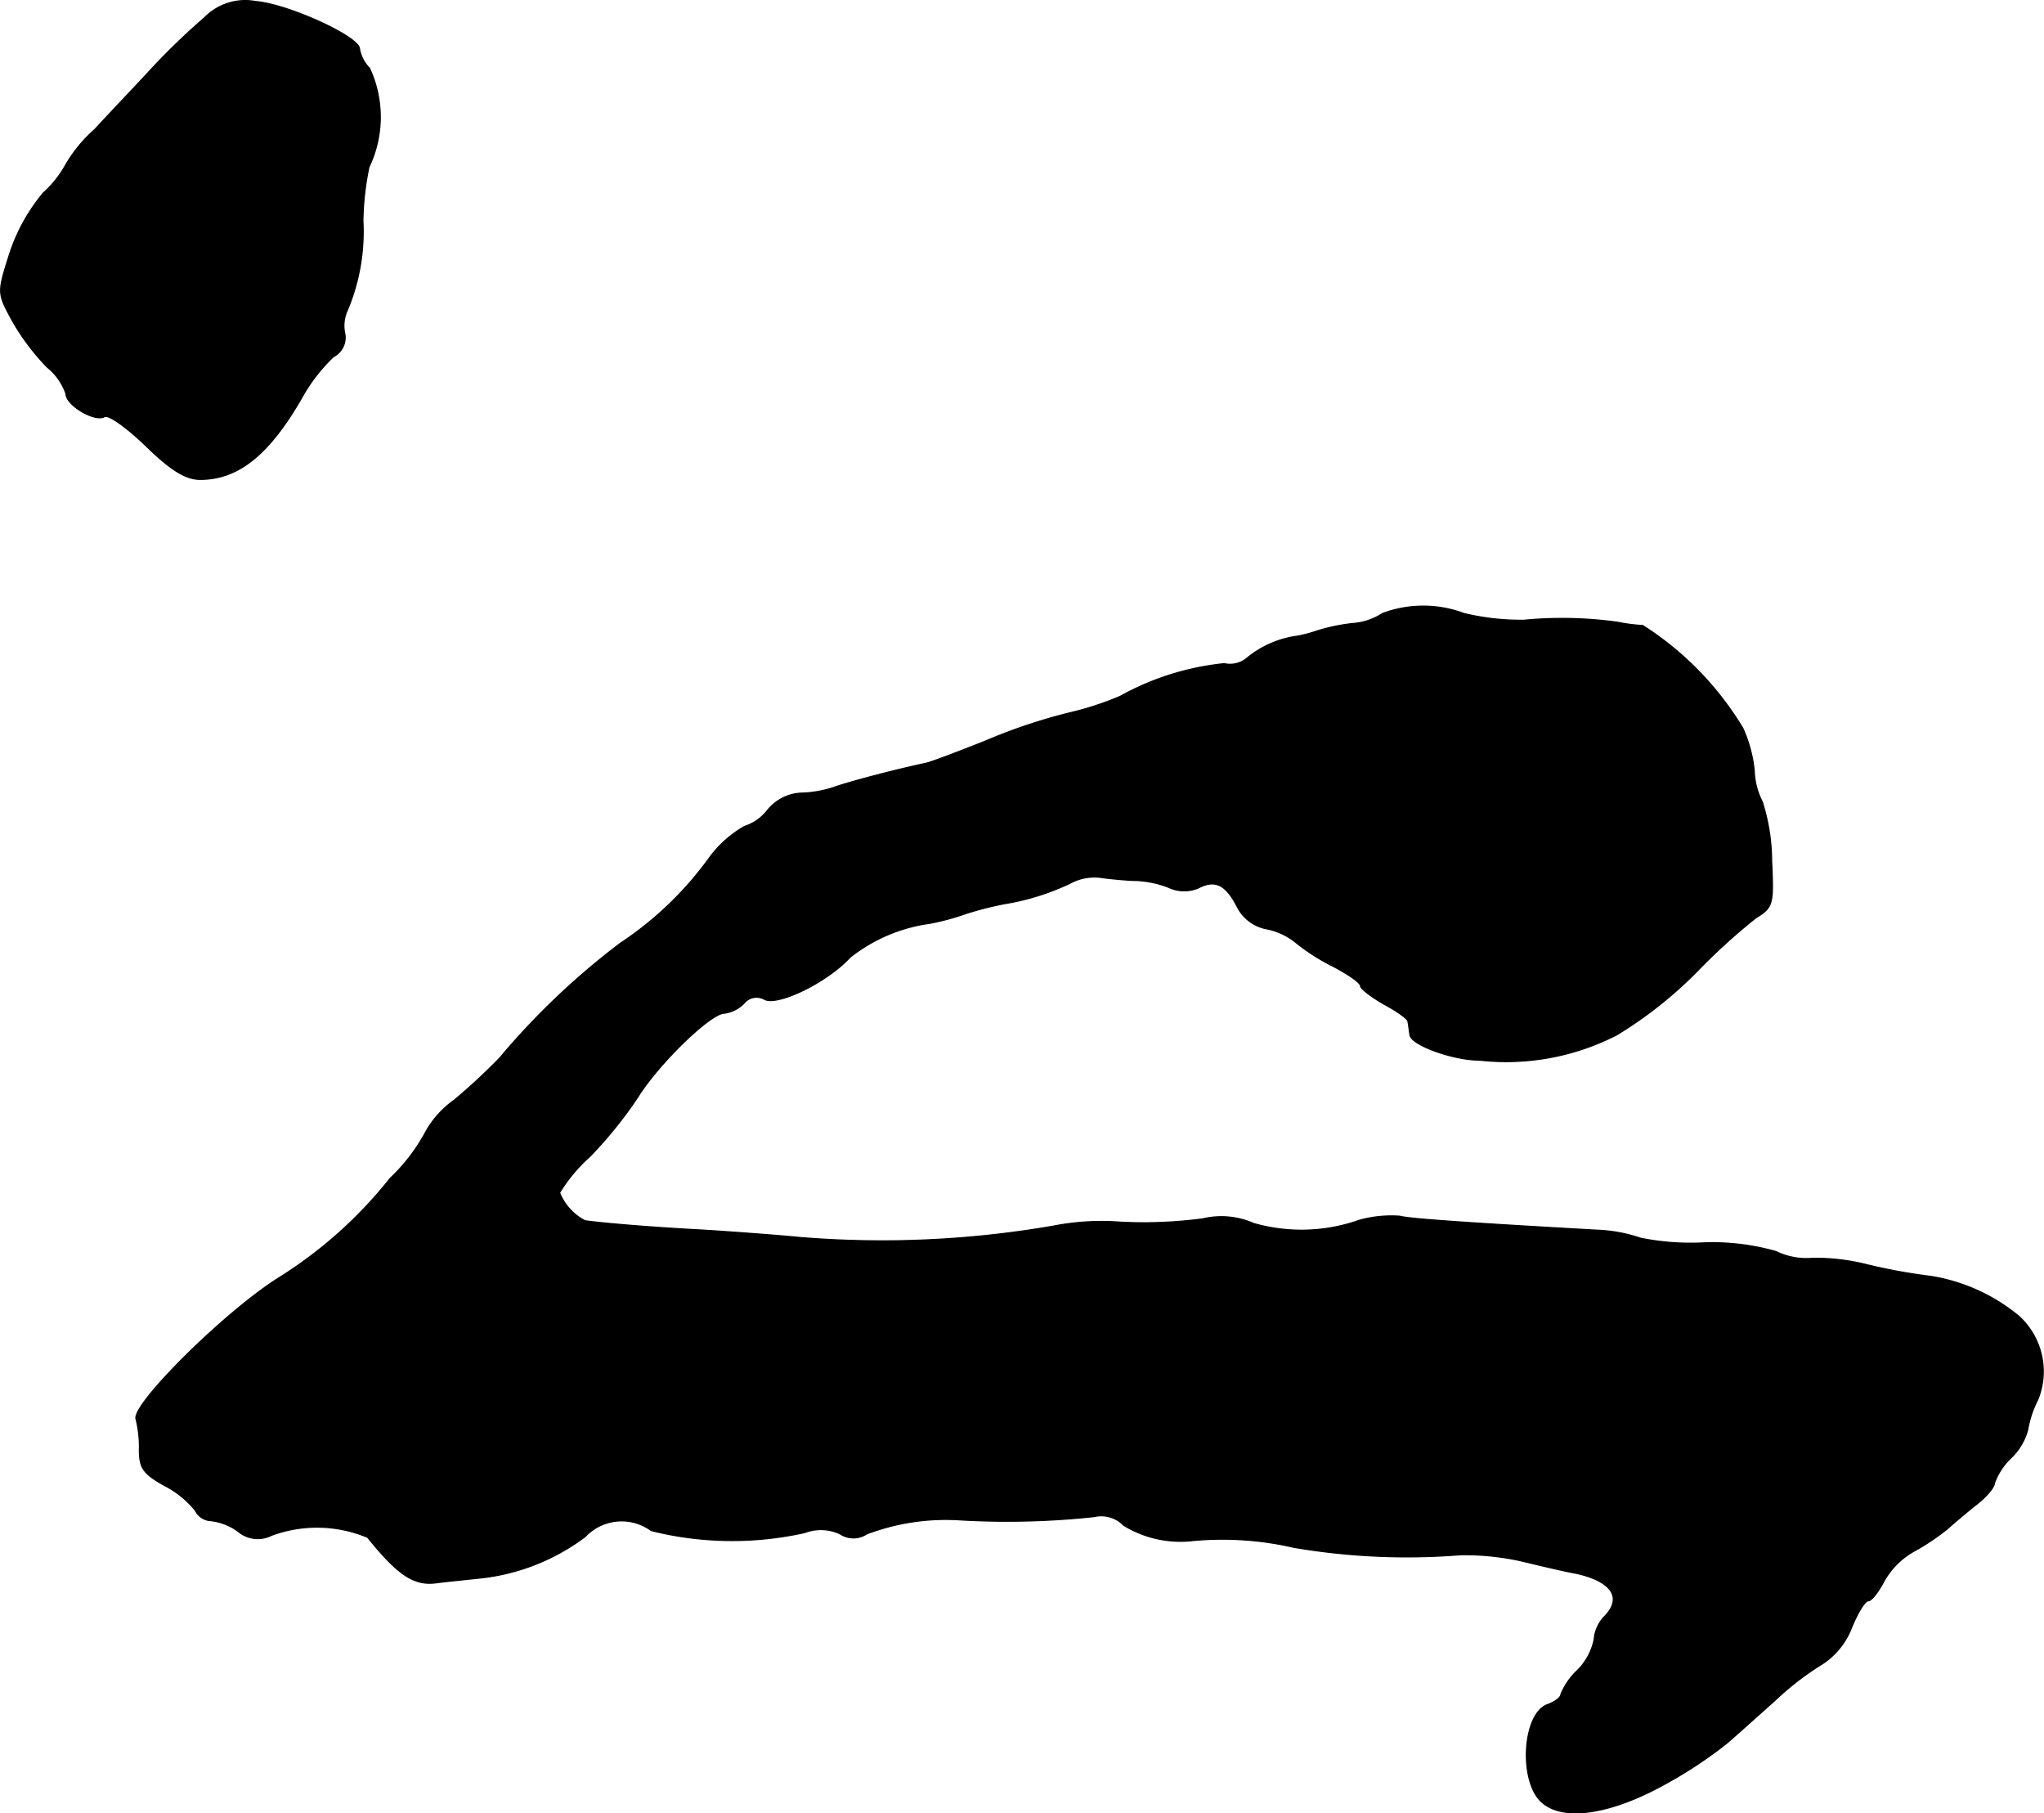
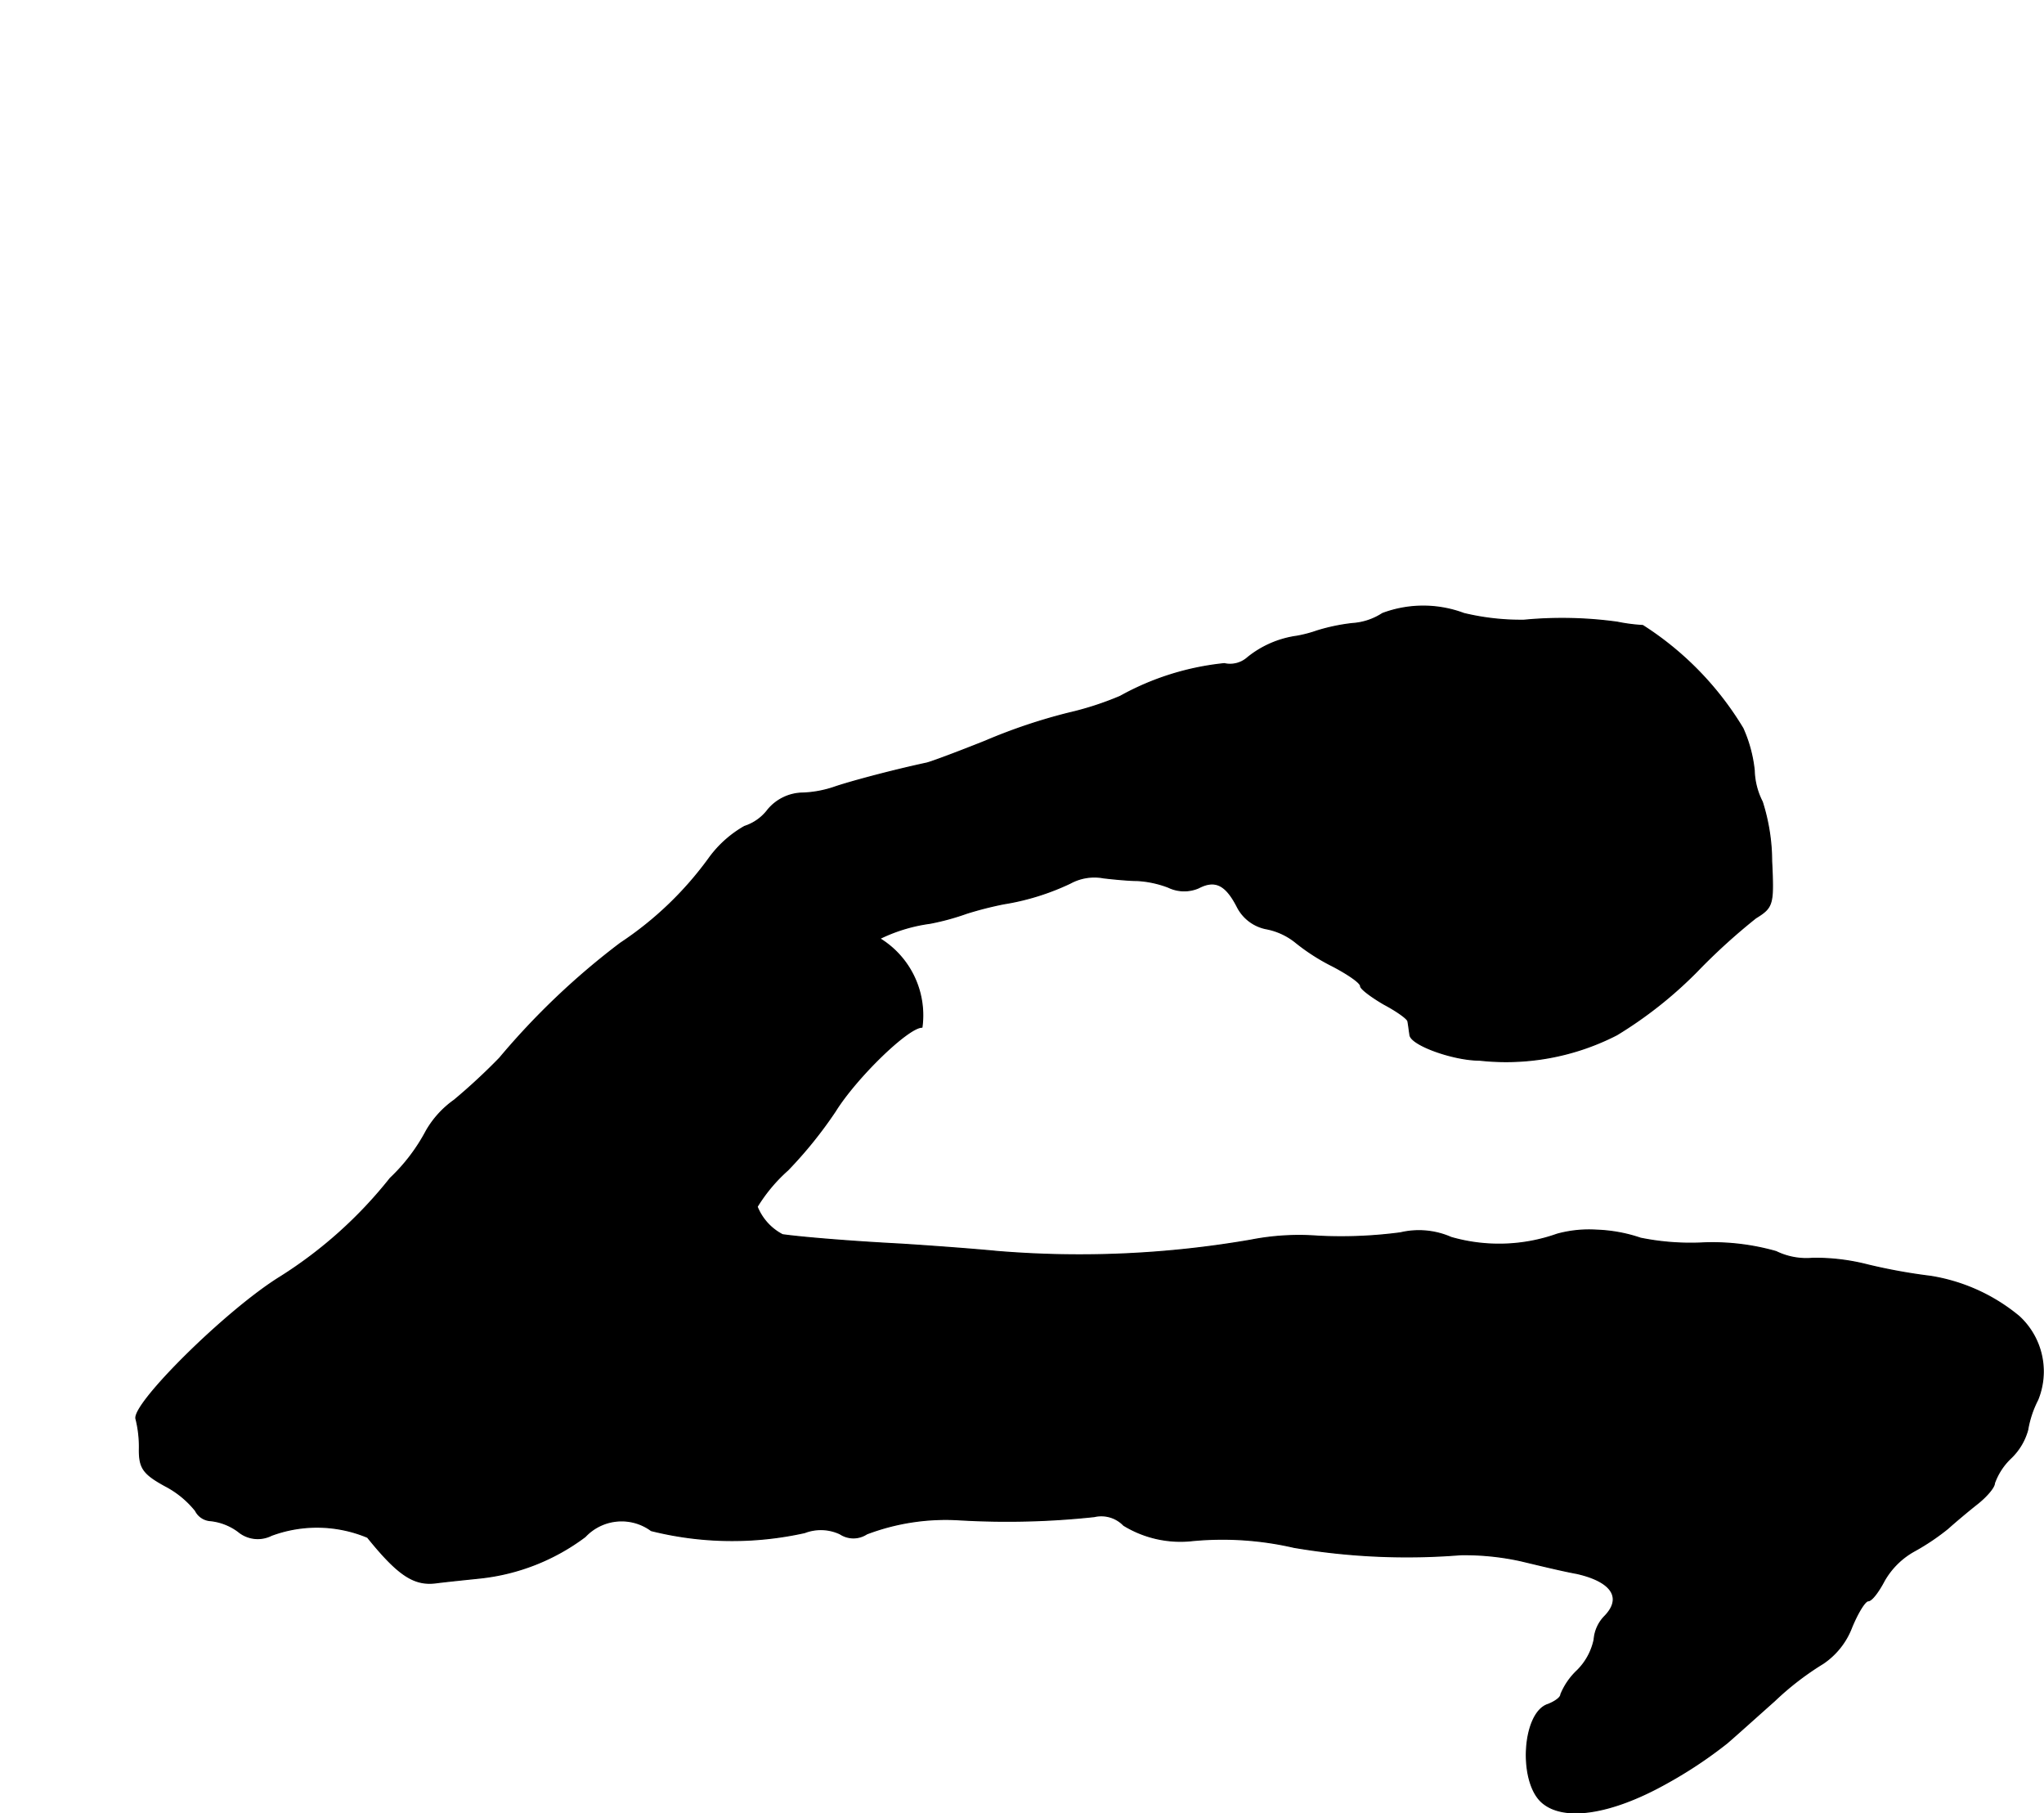
<svg xmlns="http://www.w3.org/2000/svg" version="1.1" width="6.545mm" height="5.805mm" viewBox="0 0 18.552 16.454">
  <defs>
    <style type="text/css">
      .a {
        stroke: #000;
        stroke-linecap: round;
        stroke-linejoin: round;
        stroke-width: 0.01px;
      }
    </style>
  </defs>
-   <path class="a" d="M1.858.159a6.23,6.23,0,0,0-.472.454c-.151.164-.388.412-.527.563a1.289,1.289,0,0,0-.26.315.979.979,0,0,1-.206.26,1.675,1.675,0,0,0-.309.563c-.109.345-.109.345.03.6a2.095,2.095,0,0,0,.315.418.531.531,0,0,1,.17.242c0,.103.267.26.351.206.036-.018.2.097.376.267.23.224.363.303.491.303.345,0,.624-.224.921-.739A1.549,1.549,0,0,1,3.027,3.236a.194.194,0,0,0,.103-.206.333.333,0,0,1,.024-.218A1.841,1.841,0,0,0,3.294,2.006a2.561,2.561,0,0,1,.055-.491A1.052,1.052,0,0,0,3.354.619.328.328,0,0,1,3.263.443c0-.109-.648-.406-.945-.43A.517.517,0,0,0,1.858.159Z" />
-   <path class="a" d="M12.548,5.567a.567.567,0,0,1-.273.091,1.741,1.741,0,0,0-.321.067,1.187,1.187,0,0,1-.182.048.909.909,0,0,0-.448.194.239.239,0,0,1-.212.055,2.452,2.452,0,0,0-.945.297A2.812,2.812,0,0,1,9.702,6.47a5.046,5.046,0,0,0-.757.254c-.242.097-.485.188-.533.2-.339.073-.715.176-.836.218a.999.999,0,0,1-.309.055A.419.419,0,0,0,6.97,7.348a.431.431,0,0,1-.212.151,1.02,1.02,0,0,0-.315.279,3.117,3.117,0,0,1-.812.781,6.7,6.7,0,0,0-1.096,1.042,5.425,5.425,0,0,1-.412.382.877.877,0,0,0-.254.279,1.661,1.661,0,0,1-.327.43,3.98,3.98,0,0,1-.999.896c-.491.303-1.357,1.163-1.308,1.29a1.043,1.043,0,0,1,.03.279c0,.164.036.218.236.327a.862.862,0,0,1,.273.224.164.164,0,0,0,.139.091.516.516,0,0,1,.248.097.276.276,0,0,0,.303.036,1.189,1.189,0,0,1,.872.018c.279.345.424.442.63.412.097-.012.273-.03.388-.042a1.926,1.926,0,0,0,.957-.376.454.454,0,0,1,.6-.055,3.031,3.031,0,0,0,1.393.018.409.409,0,0,1,.321.012.22.22,0,0,0,.242,0,2.021,2.021,0,0,1,.848-.127,7.425,7.425,0,0,0,1.217-.03.282.282,0,0,1,.267.079.987.987,0,0,0,.624.139,2.883,2.883,0,0,1,.921.061,6.116,6.116,0,0,0,1.514.067,2.379,2.379,0,0,1,.545.055c.151.036.376.091.509.115.321.073.418.224.248.394a.337.337,0,0,0-.091.206.556.556,0,0,1-.151.279.625.625,0,0,0-.151.218c0,.03-.055.067-.115.091-.236.073-.273.715-.048.896.2.164.624.097,1.114-.176a3.973,3.973,0,0,0,.557-.369c.085-.073.279-.248.43-.382A2.622,2.622,0,0,1,16.546,15.095a.69.69,0,0,0,.26-.327c.055-.133.121-.242.151-.242s.091-.079.145-.182a.71.71,0,0,1,.279-.273,2.097,2.097,0,0,0,.297-.2c.061-.055.182-.157.267-.224s.157-.151.157-.188a.589.589,0,0,1,.151-.23.558.558,0,0,0,.151-.254.934.934,0,0,1,.091-.273.678.678,0,0,0-.17-.757,1.668,1.668,0,0,0-.8-.363,5.128,5.128,0,0,1-.569-.103,1.907,1.907,0,0,0-.503-.061.625.625,0,0,1-.333-.061,2.114,2.114,0,0,0-.654-.079,2.293,2.293,0,0,1-.575-.042,1.383,1.383,0,0,0-.394-.073c-1.187-.067-1.708-.103-1.793-.127a1.1,1.1,0,0,0-.363.036,1.576,1.576,0,0,1-.963.03.727.727,0,0,0-.46-.042,4.095,4.095,0,0,1-.751.03,2.273,2.273,0,0,0-.606.036,9.108,9.108,0,0,1-2.302.103c-.182-.018-.575-.048-.878-.067-.46-.024-.902-.061-1.072-.085a.494.494,0,0,1-.23-.254,1.468,1.468,0,0,1,.279-.333,3.86,3.86,0,0,0,.43-.533c.188-.303.66-.763.787-.763A.309.309,0,0,0,6.752,9.105a.146.146,0,0,1,.188-.036c.121.061.569-.157.775-.382a1.488,1.488,0,0,1,.727-.309A2.242,2.242,0,0,0,8.775,8.287a3.243,3.243,0,0,1,.333-.085,2.229,2.229,0,0,0,.606-.188.457.457,0,0,1,.303-.048c.103.012.236.024.303.024a.925.925,0,0,1,.285.061.33.33,0,0,0,.273.006c.151-.079.248-.03.351.17a.376.376,0,0,0,.26.2.605.605,0,0,1,.267.121,1.839,1.839,0,0,0,.339.218c.139.073.254.151.254.182,0,.024.097.097.212.164.115.061.218.133.218.157.006.03.012.085.018.121.006.091.394.23.63.23a2.199,2.199,0,0,0,1.248-.23,3.776,3.776,0,0,0,.727-.575,5.536,5.536,0,0,1,.533-.485c.157-.097.164-.121.145-.515a1.794,1.794,0,0,0-.085-.539.661.661,0,0,1-.073-.285,1.246,1.246,0,0,0-.103-.382,2.847,2.847,0,0,0-.909-.933,1.604,1.604,0,0,1-.23-.03,3.667,3.667,0,0,0-.848-.018,2.211,2.211,0,0,1-.545-.061A1.053,1.053,0,0,0,12.548,5.567Z" />
+   <path class="a" d="M12.548,5.567a.567.567,0,0,1-.273.091,1.741,1.741,0,0,0-.321.067,1.187,1.187,0,0,1-.182.048.909.909,0,0,0-.448.194.239.239,0,0,1-.212.055,2.452,2.452,0,0,0-.945.297A2.812,2.812,0,0,1,9.702,6.47a5.046,5.046,0,0,0-.757.254c-.242.097-.485.188-.533.2-.339.073-.715.176-.836.218a.999.999,0,0,1-.309.055A.419.419,0,0,0,6.97,7.348a.431.431,0,0,1-.212.151,1.02,1.02,0,0,0-.315.279,3.117,3.117,0,0,1-.812.781,6.7,6.7,0,0,0-1.096,1.042,5.425,5.425,0,0,1-.412.382.877.877,0,0,0-.254.279,1.661,1.661,0,0,1-.327.43,3.98,3.98,0,0,1-.999.896c-.491.303-1.357,1.163-1.308,1.29a1.043,1.043,0,0,1,.03.279c0,.164.036.218.236.327a.862.862,0,0,1,.273.224.164.164,0,0,0,.139.091.516.516,0,0,1,.248.097.276.276,0,0,0,.303.036,1.189,1.189,0,0,1,.872.018c.279.345.424.442.63.412.097-.012.273-.03.388-.042a1.926,1.926,0,0,0,.957-.376.454.454,0,0,1,.6-.055,3.031,3.031,0,0,0,1.393.018.409.409,0,0,1,.321.012.22.22,0,0,0,.242,0,2.021,2.021,0,0,1,.848-.127,7.425,7.425,0,0,0,1.217-.03.282.282,0,0,1,.267.079.987.987,0,0,0,.624.139,2.883,2.883,0,0,1,.921.061,6.116,6.116,0,0,0,1.514.067,2.379,2.379,0,0,1,.545.055c.151.036.376.091.509.115.321.073.418.224.248.394a.337.337,0,0,0-.091.206.556.556,0,0,1-.151.279.625.625,0,0,0-.151.218c0,.03-.055.067-.115.091-.236.073-.273.715-.048.896.2.164.624.097,1.114-.176a3.973,3.973,0,0,0,.557-.369c.085-.073.279-.248.43-.382A2.622,2.622,0,0,1,16.546,15.095a.69.69,0,0,0,.26-.327c.055-.133.121-.242.151-.242s.091-.079.145-.182a.71.71,0,0,1,.279-.273,2.097,2.097,0,0,0,.297-.2c.061-.055.182-.157.267-.224s.157-.151.157-.188a.589.589,0,0,1,.151-.23.558.558,0,0,0,.151-.254.934.934,0,0,1,.091-.273.678.678,0,0,0-.17-.757,1.668,1.668,0,0,0-.8-.363,5.128,5.128,0,0,1-.569-.103,1.907,1.907,0,0,0-.503-.061.625.625,0,0,1-.333-.061,2.114,2.114,0,0,0-.654-.079,2.293,2.293,0,0,1-.575-.042,1.383,1.383,0,0,0-.394-.073a1.1,1.1,0,0,0-.363.036,1.576,1.576,0,0,1-.963.03.727.727,0,0,0-.46-.042,4.095,4.095,0,0,1-.751.03,2.273,2.273,0,0,0-.606.036,9.108,9.108,0,0,1-2.302.103c-.182-.018-.575-.048-.878-.067-.46-.024-.902-.061-1.072-.085a.494.494,0,0,1-.23-.254,1.468,1.468,0,0,1,.279-.333,3.86,3.86,0,0,0,.43-.533c.188-.303.66-.763.787-.763A.309.309,0,0,0,6.752,9.105a.146.146,0,0,1,.188-.036c.121.061.569-.157.775-.382a1.488,1.488,0,0,1,.727-.309A2.242,2.242,0,0,0,8.775,8.287a3.243,3.243,0,0,1,.333-.085,2.229,2.229,0,0,0,.606-.188.457.457,0,0,1,.303-.048c.103.012.236.024.303.024a.925.925,0,0,1,.285.061.33.33,0,0,0,.273.006c.151-.079.248-.03.351.17a.376.376,0,0,0,.26.2.605.605,0,0,1,.267.121,1.839,1.839,0,0,0,.339.218c.139.073.254.151.254.182,0,.024.097.097.212.164.115.061.218.133.218.157.006.03.012.085.018.121.006.091.394.23.63.23a2.199,2.199,0,0,0,1.248-.23,3.776,3.776,0,0,0,.727-.575,5.536,5.536,0,0,1,.533-.485c.157-.097.164-.121.145-.515a1.794,1.794,0,0,0-.085-.539.661.661,0,0,1-.073-.285,1.246,1.246,0,0,0-.103-.382,2.847,2.847,0,0,0-.909-.933,1.604,1.604,0,0,1-.23-.03,3.667,3.667,0,0,0-.848-.018,2.211,2.211,0,0,1-.545-.061A1.053,1.053,0,0,0,12.548,5.567Z" />
</svg>